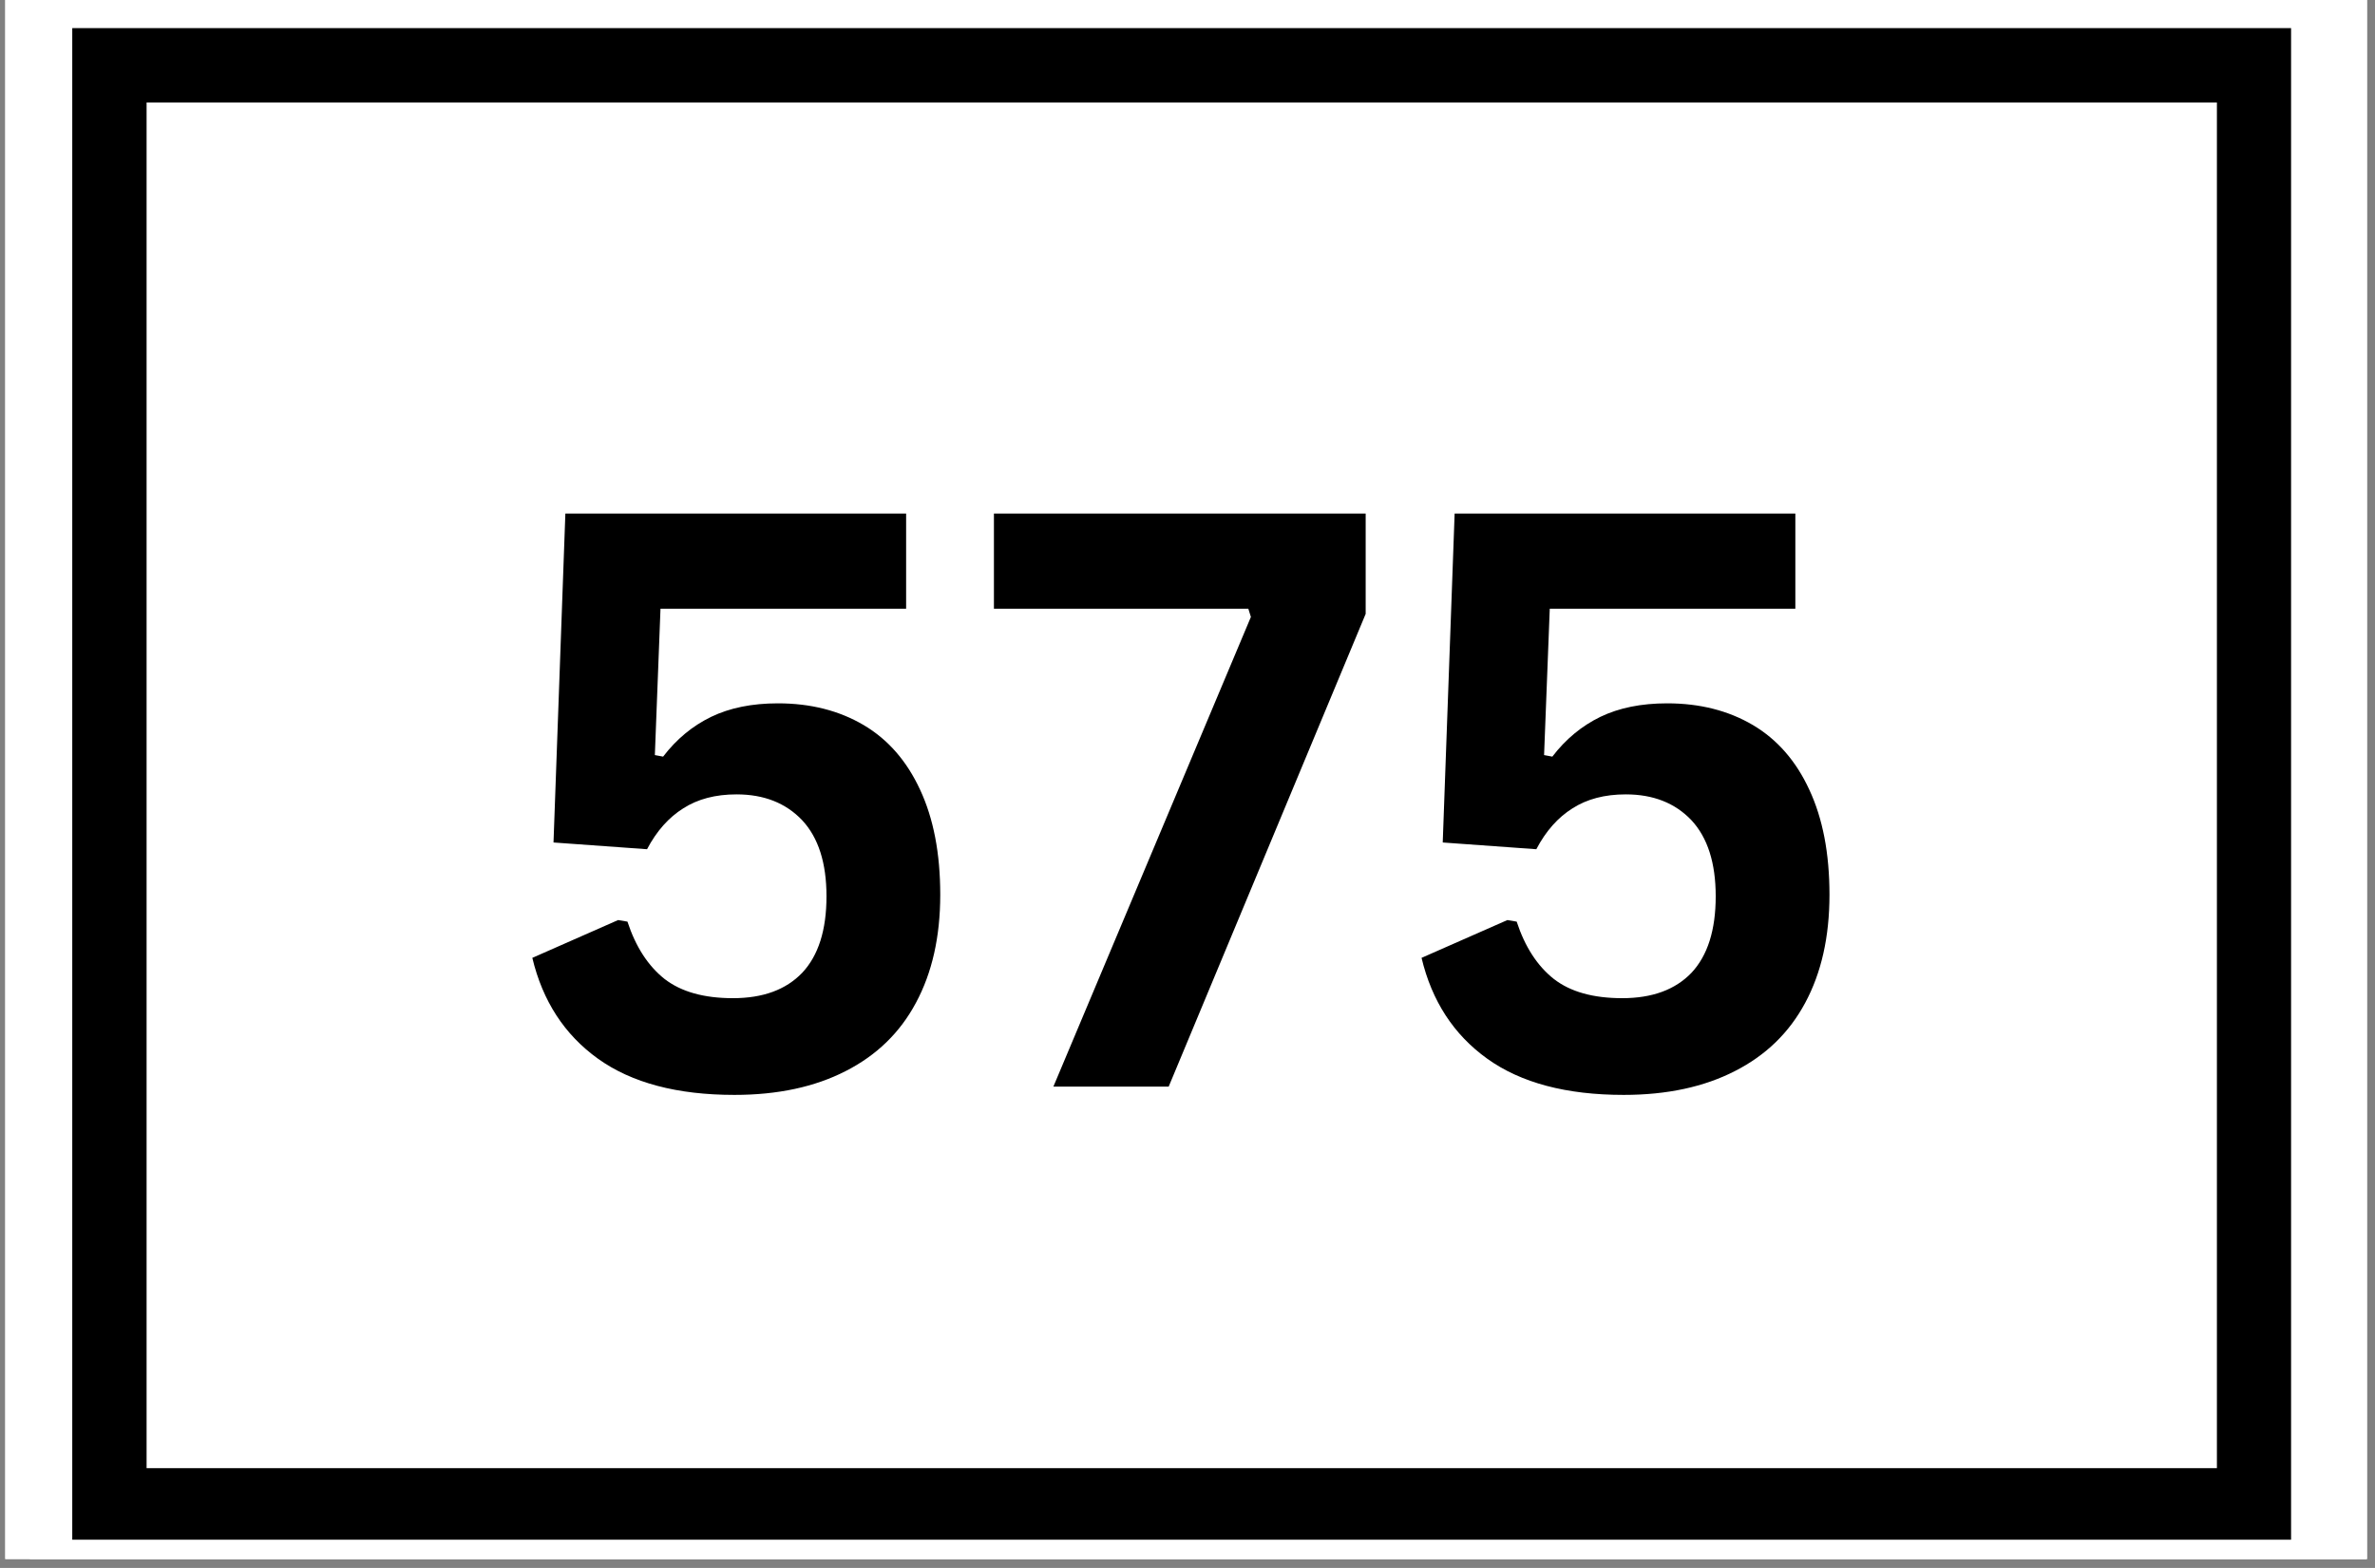
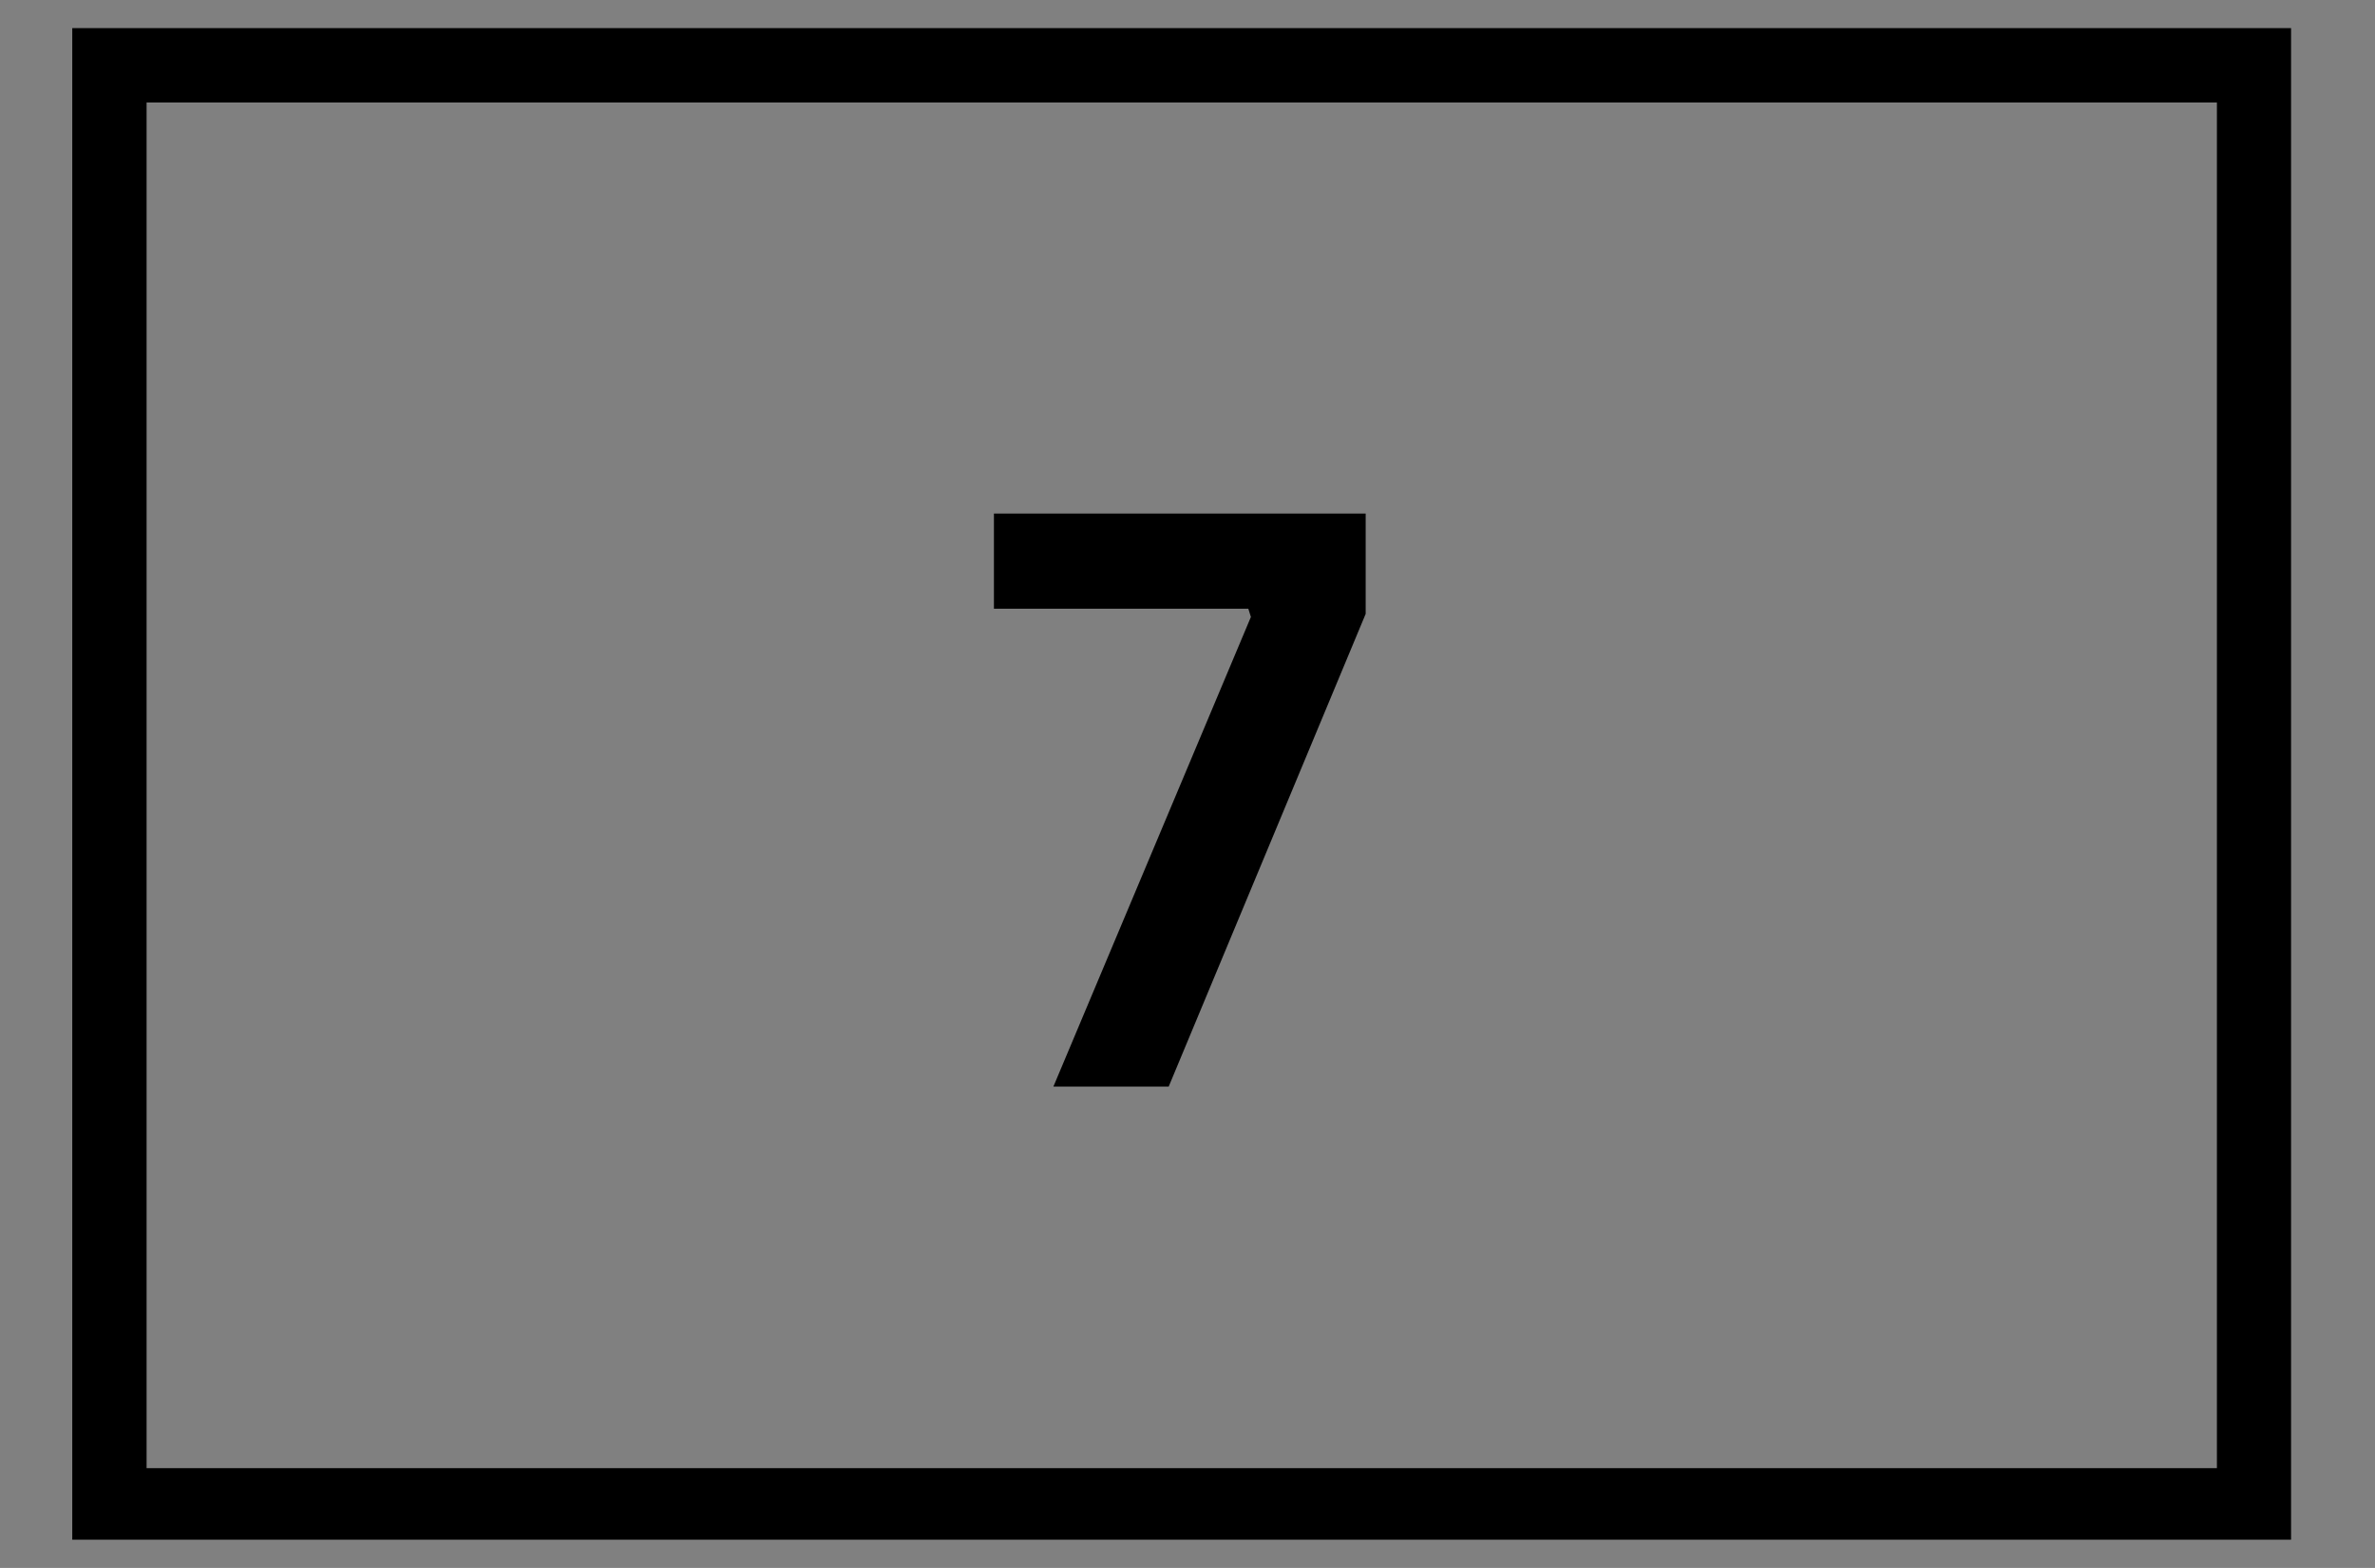
<svg xmlns="http://www.w3.org/2000/svg" width="265" zoomAndPan="magnify" viewBox="0 0 198.75 131.25" height="175" preserveAspectRatio="xMidYMid meet" version="1.0">
  <rect x="0" y="0" width="198.75" height="131.25" fill="#808080" stroke="none" />
  <defs>
    <clipPath id="1bad5b3c26">
      <path d="M 0.441 0 L 198.062 0 L 198.062 130.504 L 0.441 130.504 Z M 0.441 0 " clip-rule="nonzero" />
    </clipPath>
    <clipPath id="2684414ccc">
-       <path d="M 2.508 0 L 198.062 0 L 198.062 130.504 L 2.508 130.504 Z M 2.508 0 " clip-rule="nonzero" />
-     </clipPath>
+       </clipPath>
    <clipPath id="950f54f619">
      <path d="M 6.047 2.352 L 191.727 2.352 L 191.727 128.887 L 6.047 128.887 Z M 6.047 2.352 " clip-rule="nonzero" />
    </clipPath>
  </defs>
  <g clip-path="url(#1bad5b3c26)">
-     <path fill="#ffffff" d="M 0.441 0 L 198.062 0 L 198.062 130.504 L 0.441 130.504 Z M 0.441 0 " fill-opacity="1" fill-rule="nonzero" />
-     <path fill="#ffffff" d="M 0.441 0 L 198.062 0 L 198.062 130.504 L 0.441 130.504 Z M 0.441 0 " fill-opacity="1" fill-rule="nonzero" />
-   </g>
+     </g>
  <g clip-path="url(#2684414ccc)">
    <rect x="-19.875" width="238.5" fill="#ffffff" y="-13.125" height="157.5" fill-opacity="1" />
    <rect x="-19.875" width="238.5" fill="#ffffff" y="-13.125" height="157.5" fill-opacity="1" />
  </g>
  <g clip-path="url(#950f54f619)">
    <path stroke-linecap="butt" transform="matrix(2.073, 0, 0, 2.074, 6.042, 2.354)" fill="none" stroke-linejoin="miter" d="M 0.003 -0.001 L 89.579 -0.001 L 89.579 61.12 L 0.003 61.12 Z M 0.003 -0.001 " stroke="#000000" stroke-width="6" stroke-opacity="1" stroke-miterlimit="4" />
  </g>
-   <path fill="#000000" d="M 61.461 91.652 C 56.672 91.652 52.863 90.645 50.039 88.621 C 47.238 86.609 45.41 83.793 44.547 80.18 L 51.727 77.016 L 52.508 77.148 C 53.199 79.258 54.238 80.859 55.621 81.953 C 57.008 83.023 58.91 83.555 61.332 83.555 C 63.844 83.555 65.766 82.852 67.129 81.434 C 68.484 79.992 69.164 77.863 69.164 75.027 C 69.164 72.234 68.484 70.113 67.129 68.66 C 65.766 67.223 63.938 66.496 61.637 66.496 C 59.871 66.496 58.391 66.887 57.18 67.664 C 55.969 68.422 54.949 69.559 54.148 71.086 L 46.32 70.523 L 47.312 42.988 L 75.828 42.988 L 75.828 50.953 L 55.273 50.953 L 54.801 63.207 L 55.492 63.336 C 56.617 61.863 57.957 60.762 59.516 60.004 C 61.074 59.254 62.934 58.875 65.098 58.875 C 67.832 58.875 70.223 59.484 72.277 60.695 C 74.324 61.906 75.891 63.715 76.996 66.105 C 78.121 68.512 78.684 71.434 78.684 74.895 C 78.684 78.426 78 81.434 76.648 83.945 C 75.32 86.434 73.359 88.34 70.766 89.66 C 68.191 90.98 65.098 91.652 61.461 91.652 Z M 61.461 91.652 " fill-opacity="1" fill-rule="nonzero" />
  <path fill="#000000" d="M 97.801 90.957 L 88.152 90.957 L 104.68 51.645 L 104.465 50.953 L 83.176 50.953 L 83.176 42.988 L 114.285 42.988 L 114.285 51.387 Z M 97.801 90.957 " fill-opacity="1" fill-rule="nonzero" />
-   <path fill="#000000" d="M 135.879 91.652 C 131.086 91.652 127.277 90.645 124.457 88.621 C 121.652 86.609 119.824 83.793 118.961 80.18 L 126.145 77.016 L 126.922 77.148 C 127.613 79.258 128.652 80.859 130.039 81.953 C 131.422 83.023 133.324 83.555 135.75 83.555 C 138.258 83.555 140.184 82.852 141.547 81.434 C 142.898 79.992 143.578 77.863 143.578 75.027 C 143.578 72.234 142.898 70.113 141.547 68.66 C 140.184 67.223 138.355 66.496 136.051 66.496 C 134.289 66.496 132.805 66.887 131.594 67.664 C 130.383 68.422 129.367 69.559 128.566 71.086 L 120.734 70.523 L 121.73 42.988 L 150.242 42.988 L 150.242 50.953 L 129.691 50.953 L 129.215 63.207 L 129.906 63.336 C 131.031 61.863 132.375 60.762 133.93 60.004 C 135.488 59.254 137.348 58.875 139.512 58.875 C 142.25 58.875 144.641 59.484 146.695 60.695 C 148.738 61.906 150.309 63.715 151.41 66.105 C 152.535 68.512 153.098 71.434 153.098 74.895 C 153.098 78.426 152.418 81.434 151.066 83.945 C 149.734 86.434 147.777 88.34 145.18 89.66 C 142.605 90.98 139.512 91.652 135.879 91.652 Z M 135.879 91.652 " fill-opacity="1" fill-rule="nonzero" />
</svg>